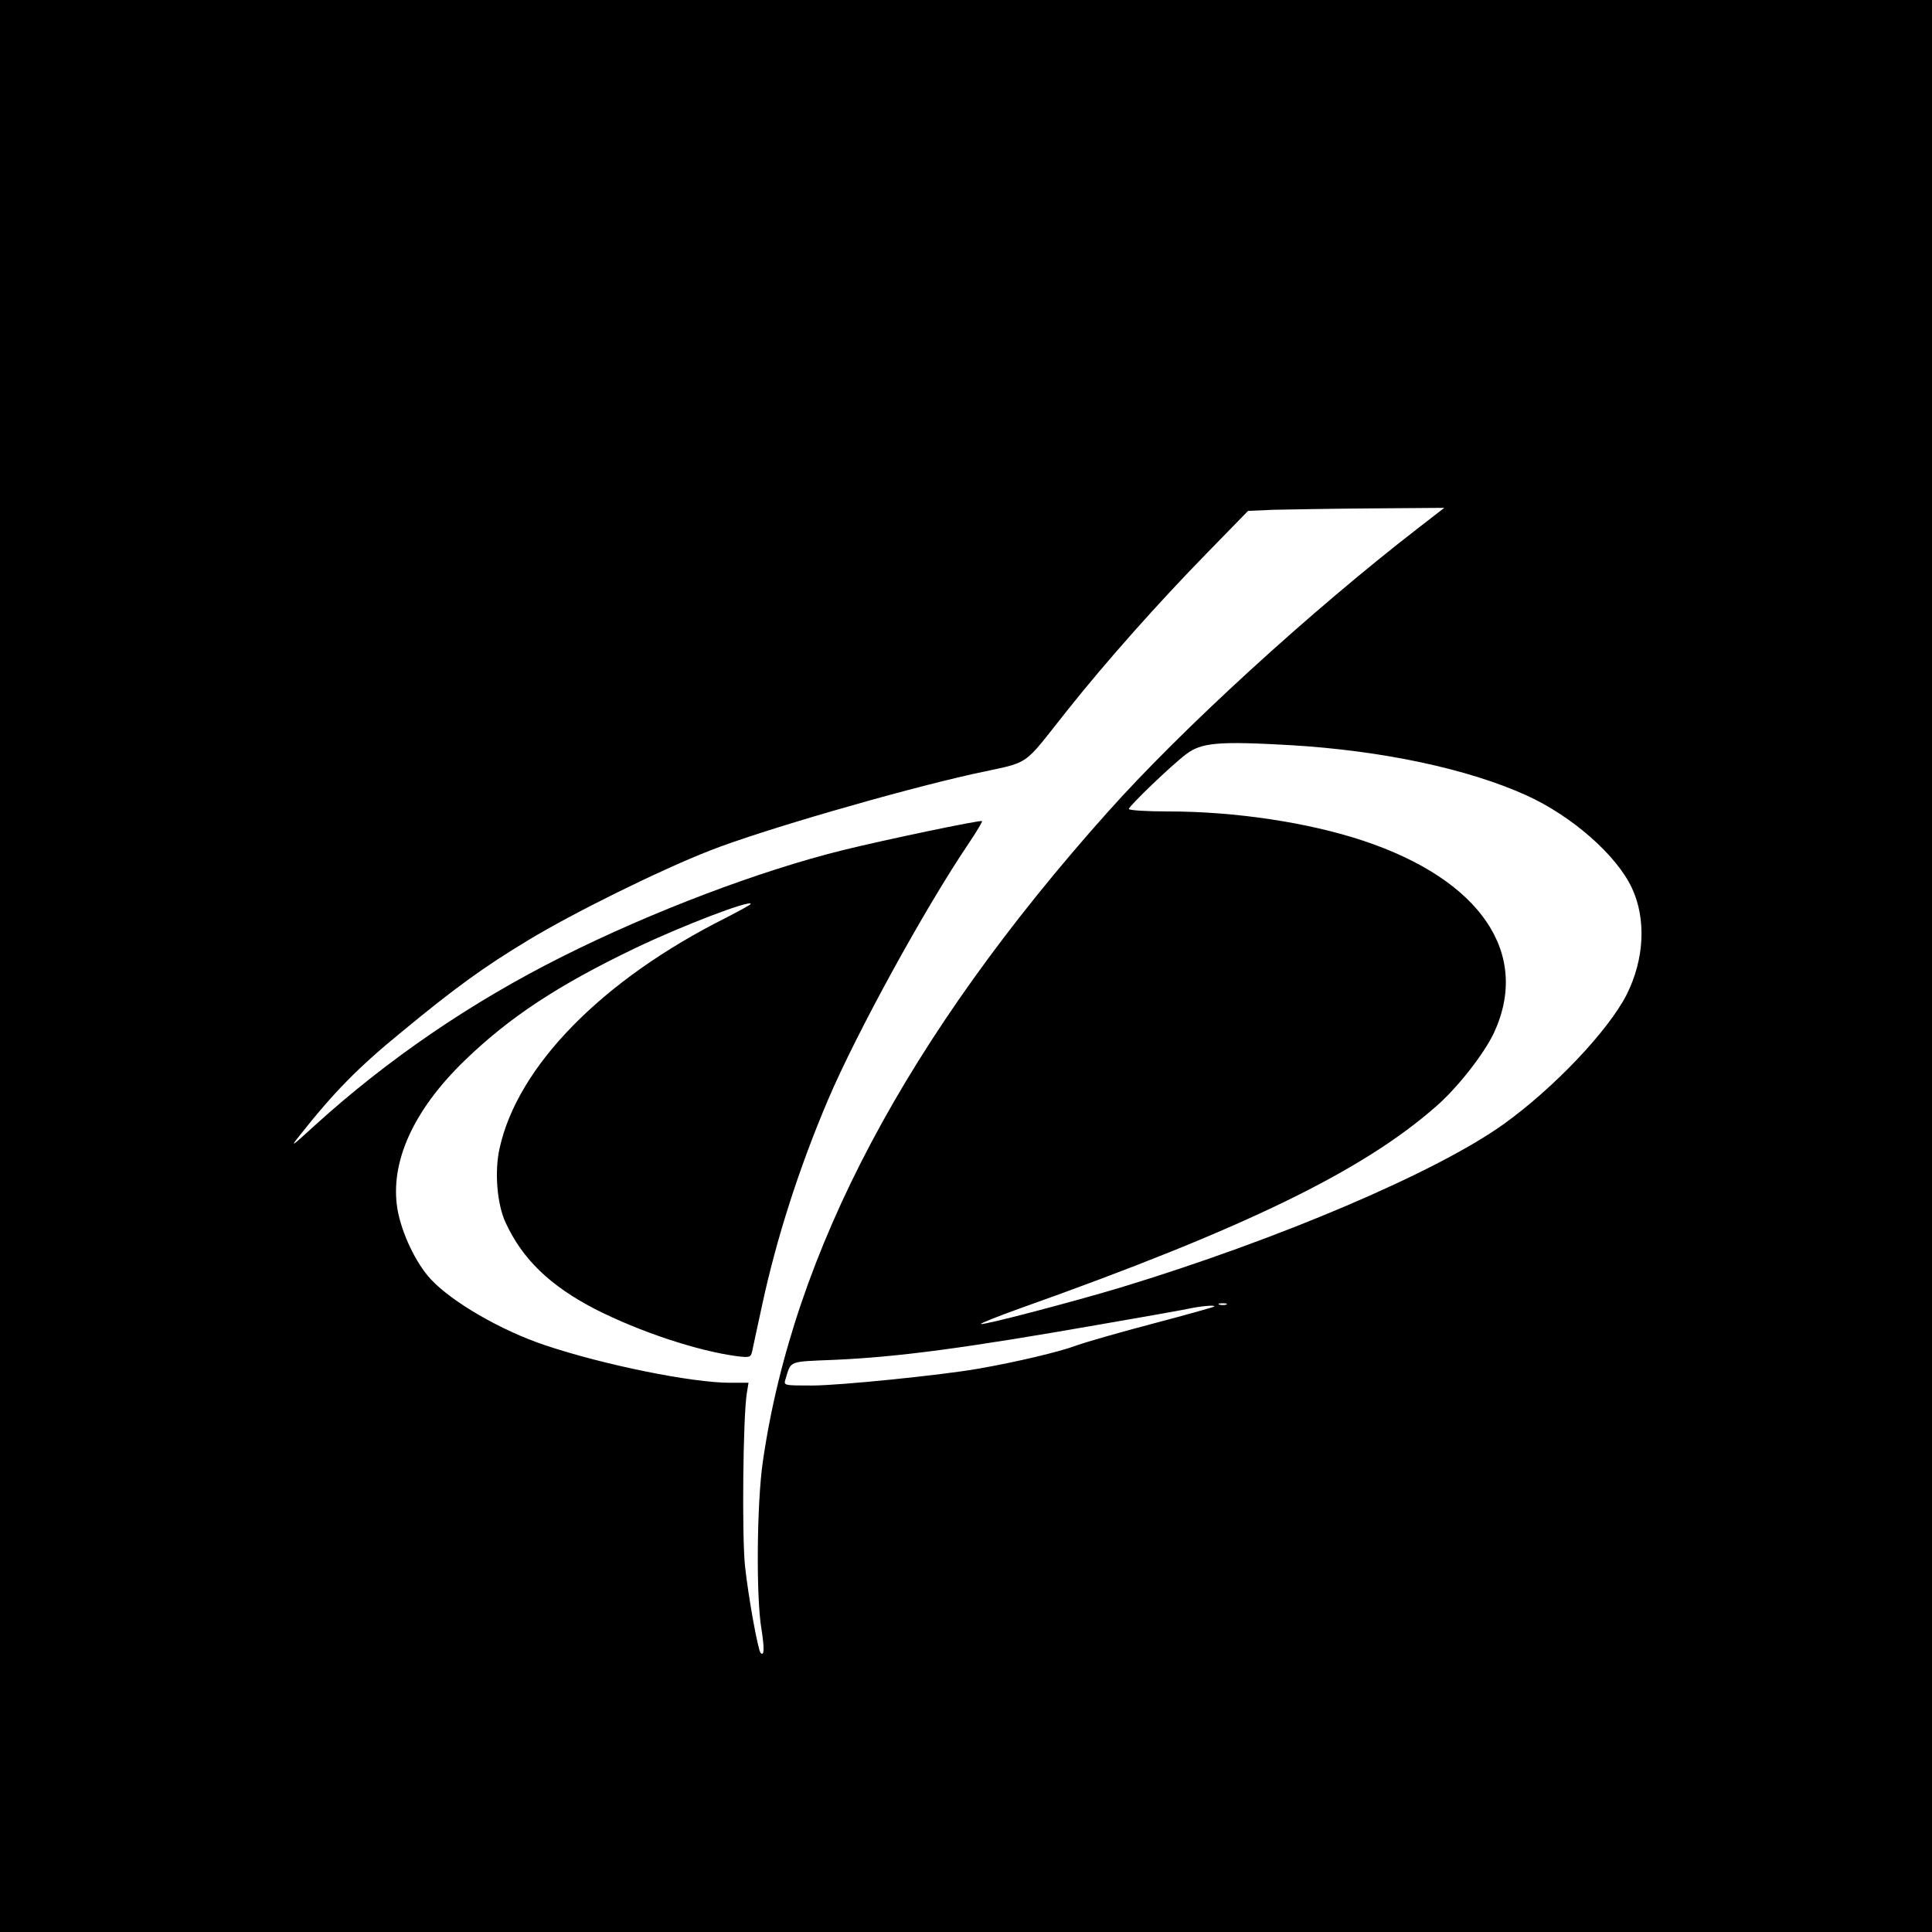
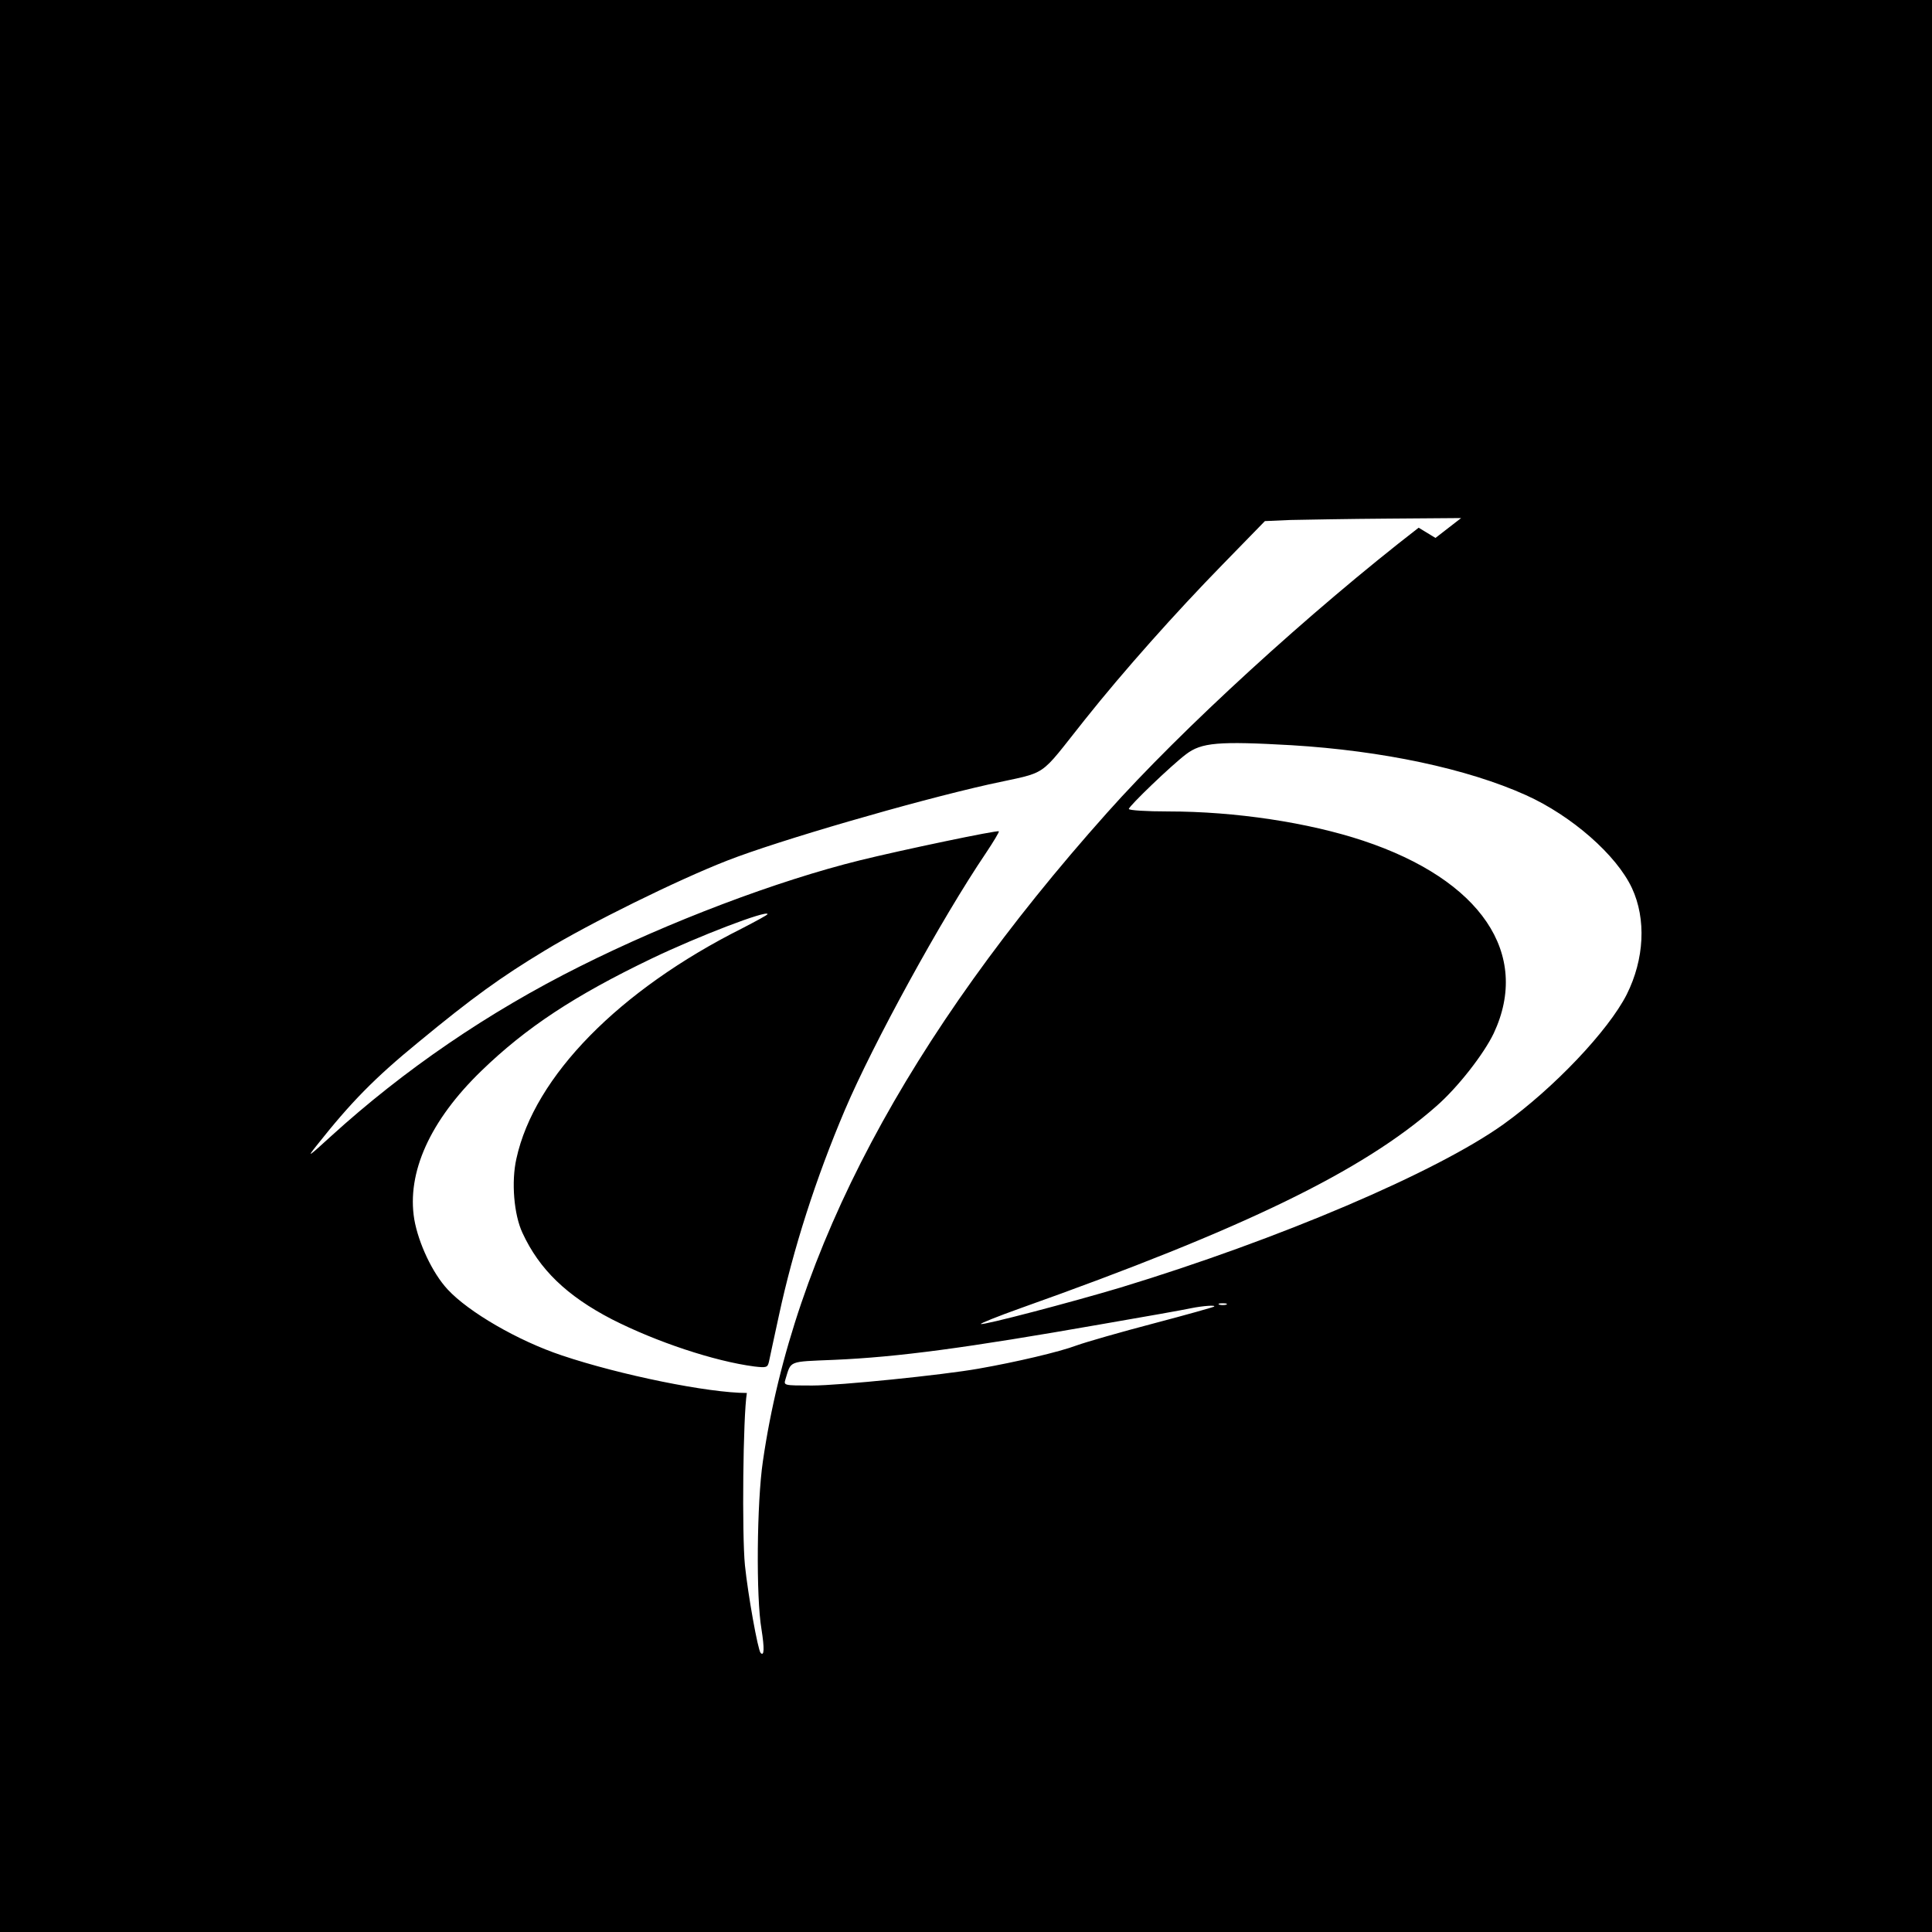
<svg xmlns="http://www.w3.org/2000/svg" version="1.0" width="700pt" height="700pt" viewBox="0 0 700 700" preserveAspectRatio="xMidYMid meet">
  <g transform="translate(0,700) scale(0.1,-0.1)" fill="#000000" stroke="none">
-     <path d="M0 3500 l0 -3500 3500 0 3500 0 0 3500 0 3500 -3500 0 -3500 0 0 -3500z m5140 1588 c-392 -303 -861 -732 -1129 -1033 -724 -811 -1137 -1589 -1247 -2350 -22 -149 -25 -493 -5 -608 11 -70 10 -99 -3 -86 -10 10 -46 211 -57 318 -11 111 -7 540 7 624 l6 37 -67 0 c-139 0 -459 65 -670 136 -159 53 -338 157 -414 239 -55 59 -106 168 -121 254 -28 169 57 358 243 538 162 157 338 273 617 407 171 82 420 177 420 161 0 -3 -41 -25 -91 -51 -447 -224 -754 -537 -819 -835 -19 -84 -9 -203 22 -269 61 -132 160 -228 324 -313 161 -82 371 -152 516 -171 44 -5 48 -4 53 17 2 12 19 87 36 167 52 242 134 498 239 745 102 240 350 693 511 931 28 42 49 77 47 79 -5 5 -353 -68 -503 -105 -300 -74 -691 -222 -1016 -385 -332 -166 -636 -374 -901 -615 -82 -75 -88 -79 -53 -35 125 158 211 246 370 376 195 161 299 236 458 332 163 99 479 255 661 326 184 72 672 214 948 276 221 49 174 17 348 235 140 176 329 388 499 562 l153 157 92 4 c50 1 210 4 355 5 l264 2 -93 -72z m-461 -788 c330 -20 637 -85 850 -181 166 -75 328 -217 384 -337 52 -112 45 -257 -19 -385 -67 -132 -265 -340 -446 -470 -243 -174 -813 -417 -1388 -592 -177 -53 -500 -138 -506 -132 -3 2 62 28 143 57 810 288 1239 496 1507 732 78 68 172 189 208 264 135 288 -46 556 -473 698 -199 66 -463 106 -706 106 -79 0 -143 4 -143 9 0 10 154 158 207 198 56 43 118 48 382 33z m-236 -2027 c-7 -2 -19 -2 -25 0 -7 3 -2 5 12 5 14 0 19 -2 13 -5z m-44 -7 c-2 -2 -101 -30 -219 -61 -118 -31 -244 -67 -280 -80 -61 -23 -218 -60 -355 -84 -130 -23 -503 -61 -602 -61 -104 0 -104 0 -97 23 21 68 8 63 176 70 231 10 478 43 968 129 157 27 303 53 325 58 45 9 91 12 84 6z" />
+     <path d="M0 3500 l0 -3500 3500 0 3500 0 0 3500 0 3500 -3500 0 -3500 0 0 -3500z m5140 1588 c-392 -303 -861 -732 -1129 -1033 -724 -811 -1137 -1589 -1247 -2350 -22 -149 -25 -493 -5 -608 11 -70 10 -99 -3 -86 -10 10 -46 211 -57 318 -11 111 -7 540 7 624 c-139 0 -459 65 -670 136 -159 53 -338 157 -414 239 -55 59 -106 168 -121 254 -28 169 57 358 243 538 162 157 338 273 617 407 171 82 420 177 420 161 0 -3 -41 -25 -91 -51 -447 -224 -754 -537 -819 -835 -19 -84 -9 -203 22 -269 61 -132 160 -228 324 -313 161 -82 371 -152 516 -171 44 -5 48 -4 53 17 2 12 19 87 36 167 52 242 134 498 239 745 102 240 350 693 511 931 28 42 49 77 47 79 -5 5 -353 -68 -503 -105 -300 -74 -691 -222 -1016 -385 -332 -166 -636 -374 -901 -615 -82 -75 -88 -79 -53 -35 125 158 211 246 370 376 195 161 299 236 458 332 163 99 479 255 661 326 184 72 672 214 948 276 221 49 174 17 348 235 140 176 329 388 499 562 l153 157 92 4 c50 1 210 4 355 5 l264 2 -93 -72z m-461 -788 c330 -20 637 -85 850 -181 166 -75 328 -217 384 -337 52 -112 45 -257 -19 -385 -67 -132 -265 -340 -446 -470 -243 -174 -813 -417 -1388 -592 -177 -53 -500 -138 -506 -132 -3 2 62 28 143 57 810 288 1239 496 1507 732 78 68 172 189 208 264 135 288 -46 556 -473 698 -199 66 -463 106 -706 106 -79 0 -143 4 -143 9 0 10 154 158 207 198 56 43 118 48 382 33z m-236 -2027 c-7 -2 -19 -2 -25 0 -7 3 -2 5 12 5 14 0 19 -2 13 -5z m-44 -7 c-2 -2 -101 -30 -219 -61 -118 -31 -244 -67 -280 -80 -61 -23 -218 -60 -355 -84 -130 -23 -503 -61 -602 -61 -104 0 -104 0 -97 23 21 68 8 63 176 70 231 10 478 43 968 129 157 27 303 53 325 58 45 9 91 12 84 6z" />
  </g>
</svg>